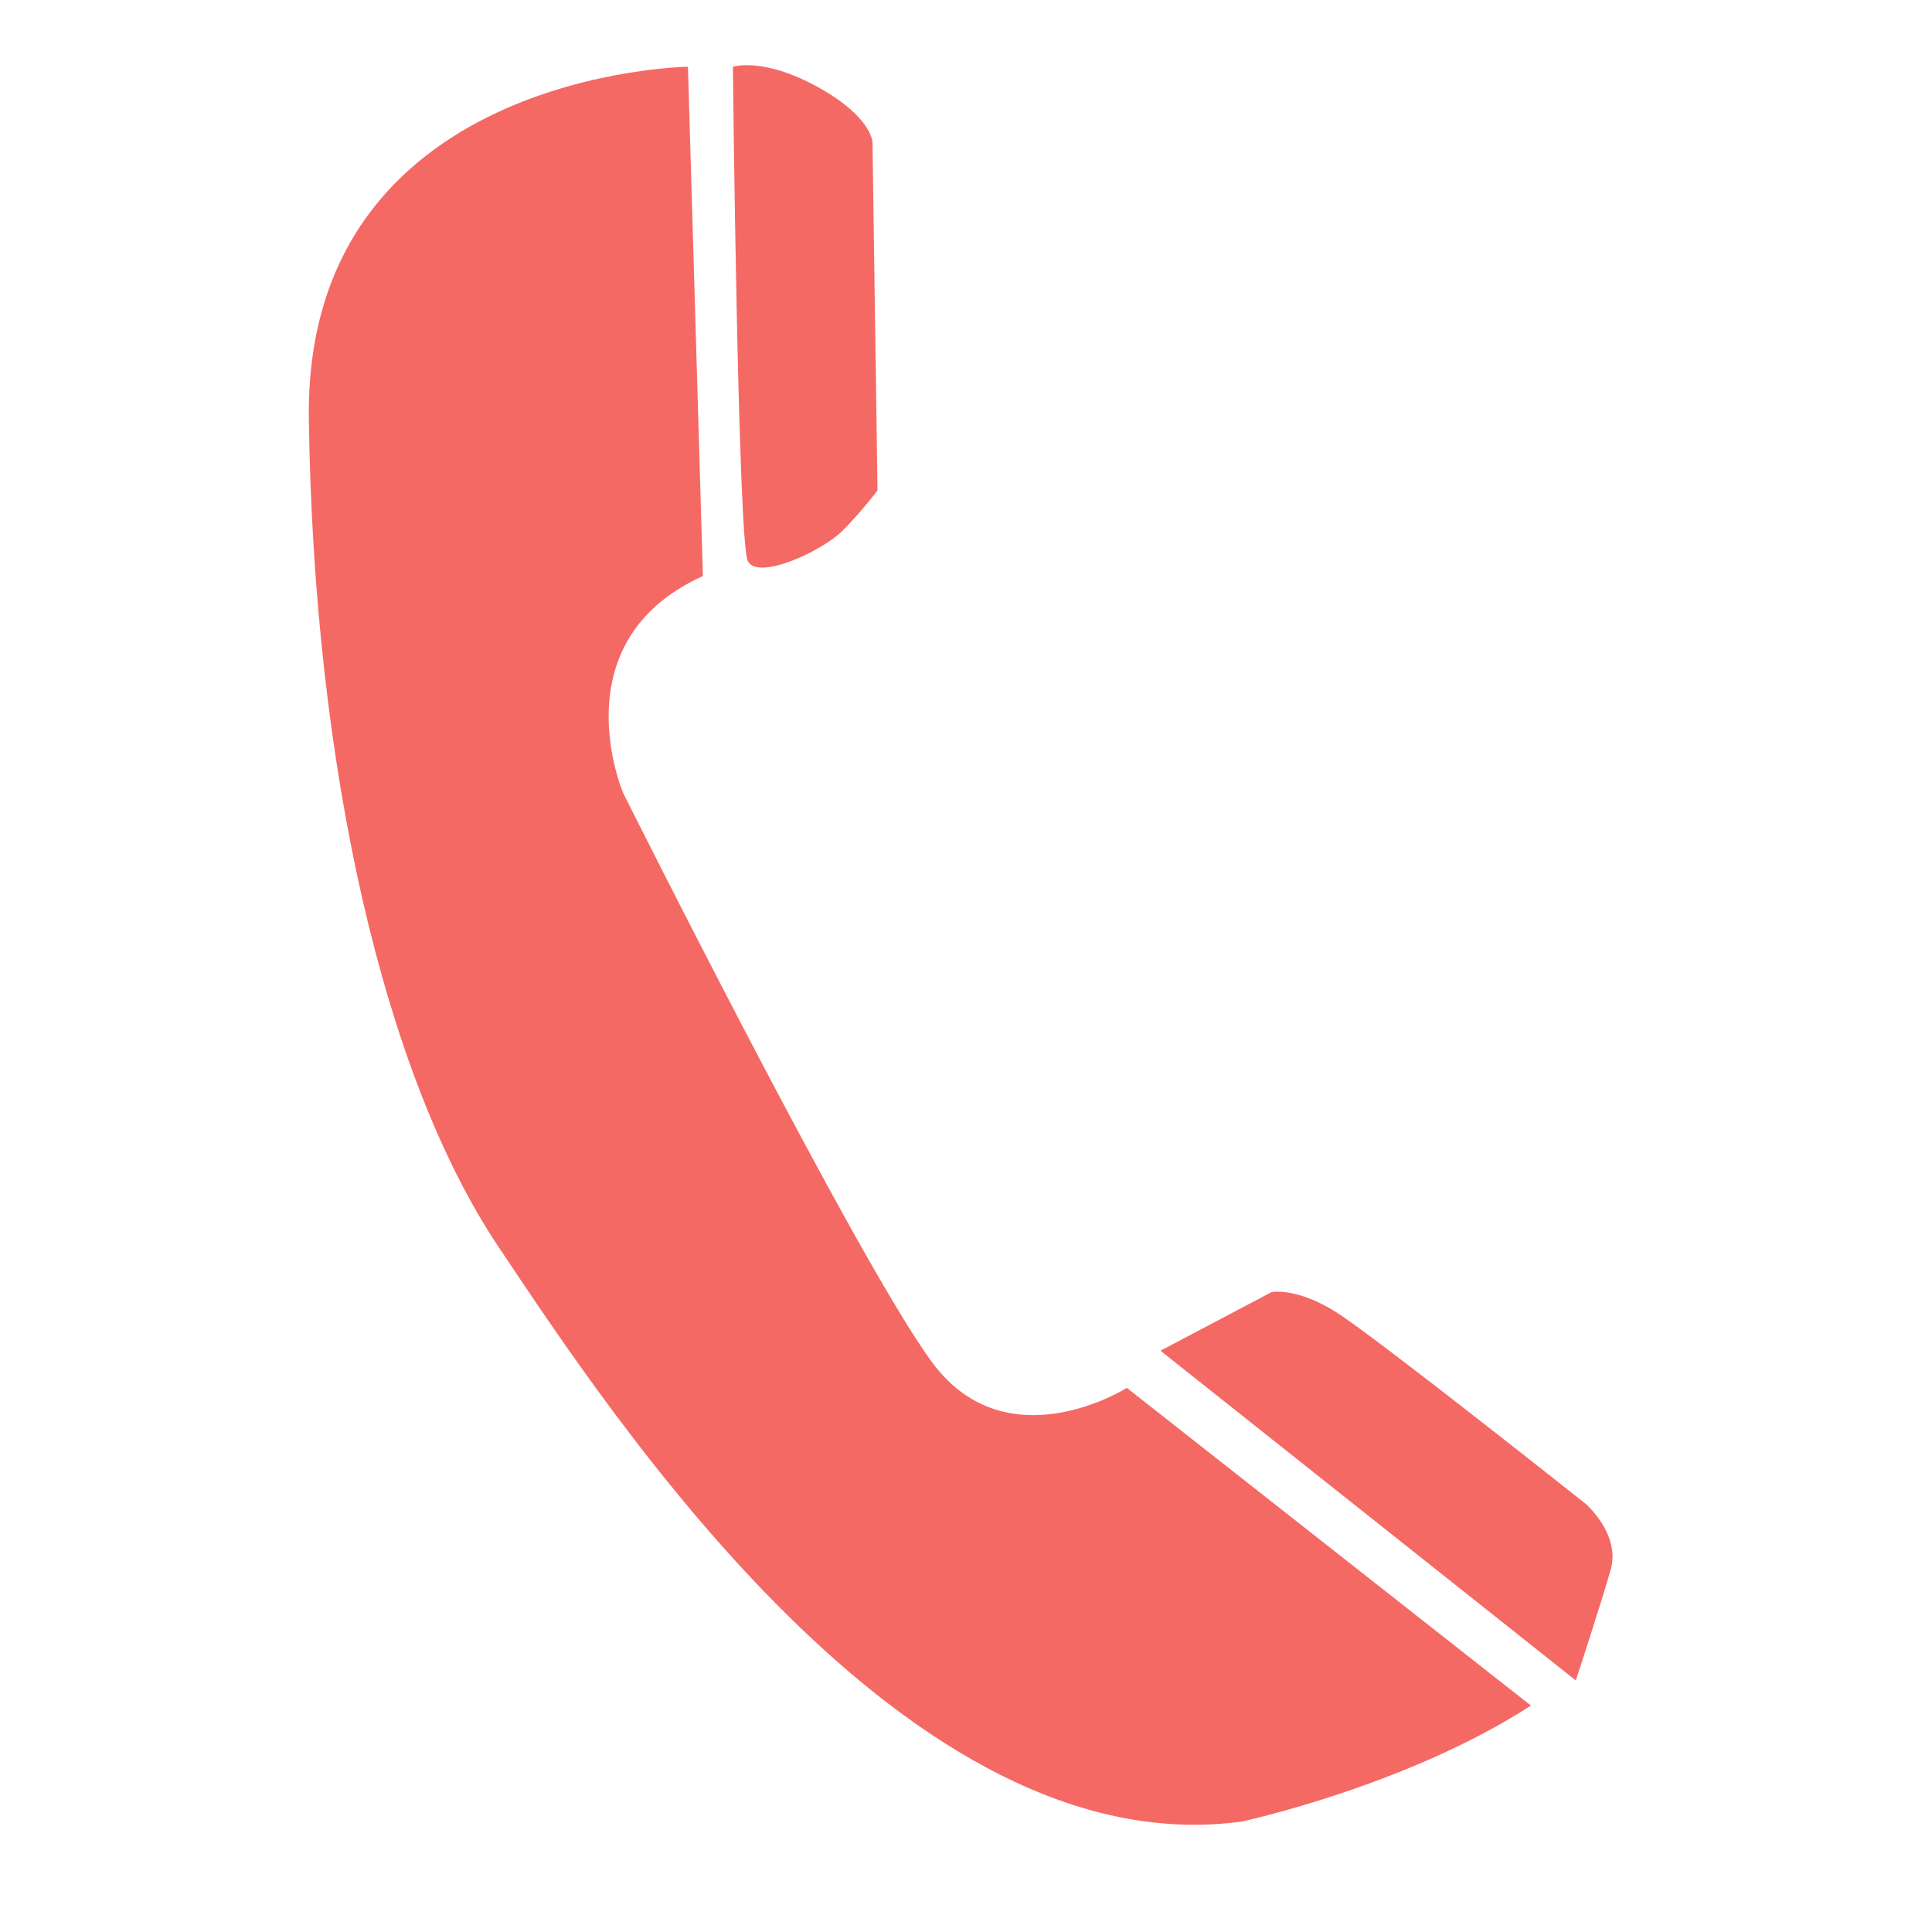
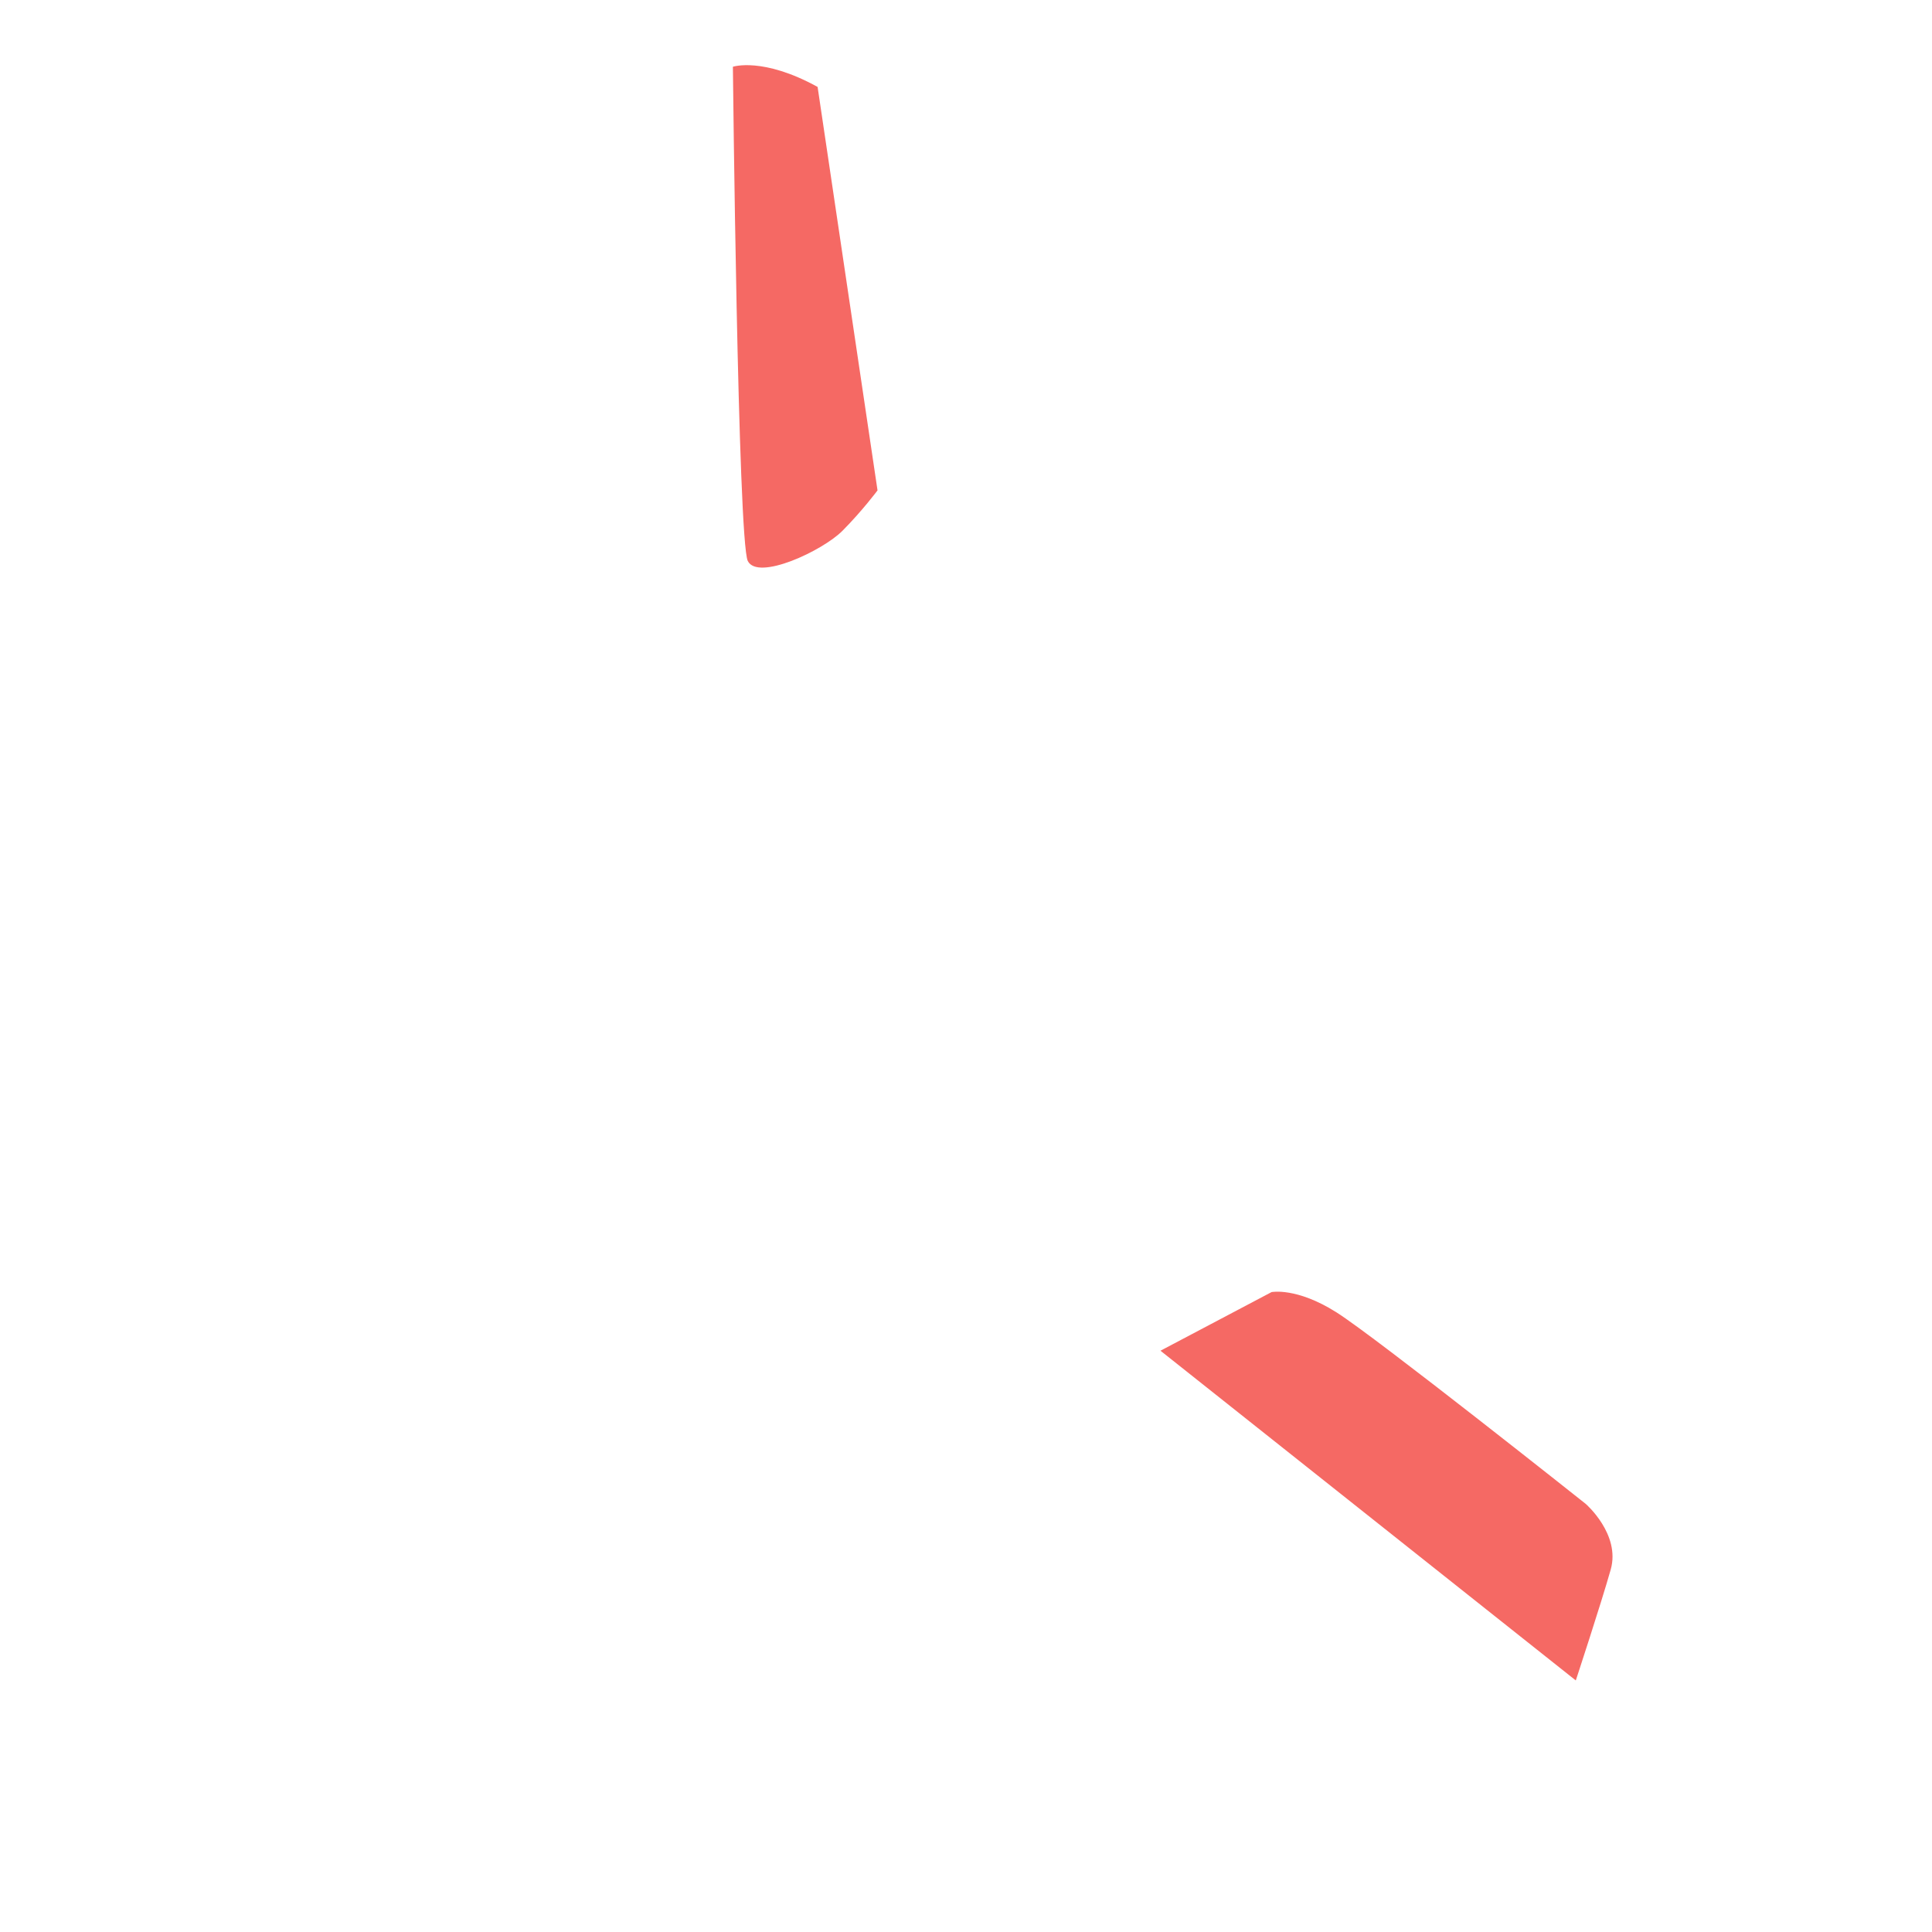
<svg xmlns="http://www.w3.org/2000/svg" width="150" zoomAndPan="magnify" viewBox="0 0 112.5 112.5" height="150" preserveAspectRatio="xMidYMid meet" version="1.0">
  <defs>
    <clipPath id="96068ca9ca">
-       <path d="M 17.566 3.281 L 90 3.281 L 90 107 L 17.566 107 Z M 17.566 3.281 " clip-rule="nonzero" />
-     </clipPath>
+       </clipPath>
    <clipPath id="3bfc994b1f">
      <path d="M 42 3.281 L 52 3.281 L 52 34 L 42 34 Z M 42 3.281 " clip-rule="nonzero" />
    </clipPath>
  </defs>
  <g clip-path="url(#96068ca9ca)">
    <path fill="#f56964" d="M 40.059 3.887 C 40.059 3.887 17.695 4.184 17.984 24.441 C 18.273 44.699 22.344 62.613 29.023 72.598 C 35.703 82.578 52.836 108.711 72.301 106.07 C 72.301 106.07 81.883 104.016 89.145 99.316 L 65.617 80.816 C 65.617 80.816 58.648 85.223 54.293 79.348 C 49.934 73.477 36.285 46.172 36.285 46.172 C 36.285 46.172 32.508 37.359 40.93 33.543 Z M 40.059 3.887 " fill-opacity="1" fill-rule="nonzero" />
  </g>
  <g clip-path="url(#3bfc994b1f)">
-     <path fill="#f56964" d="M 42.676 3.887 C 42.676 3.887 44.418 3.305 47.609 5.062 C 50.805 6.824 50.805 8.293 50.805 8.293 L 51.098 28.555 C 51.098 28.555 50.227 29.727 49.062 30.902 C 47.902 32.074 44.125 33.84 43.543 32.664 C 42.965 31.488 42.676 3.887 42.676 3.887 Z M 42.676 3.887 " fill-opacity="1" fill-rule="nonzero" />
+     <path fill="#f56964" d="M 42.676 3.887 C 42.676 3.887 44.418 3.305 47.609 5.062 L 51.098 28.555 C 51.098 28.555 50.227 29.727 49.062 30.902 C 47.902 32.074 44.125 33.84 43.543 32.664 C 42.965 31.488 42.676 3.887 42.676 3.887 Z M 42.676 3.887 " fill-opacity="1" fill-rule="nonzero" />
  </g>
  <path fill="#f56964" d="M 67.574 78.652 L 74.043 75.238 C 74.043 75.238 75.492 74.945 77.816 76.414 C 80.141 77.883 92.34 87.574 92.34 87.574 C 92.34 87.574 94.371 89.336 93.793 91.391 C 93.211 93.445 91.758 97.852 91.758 97.852 Z M 67.574 78.652 " fill-opacity="1" fill-rule="nonzero" />
</svg>